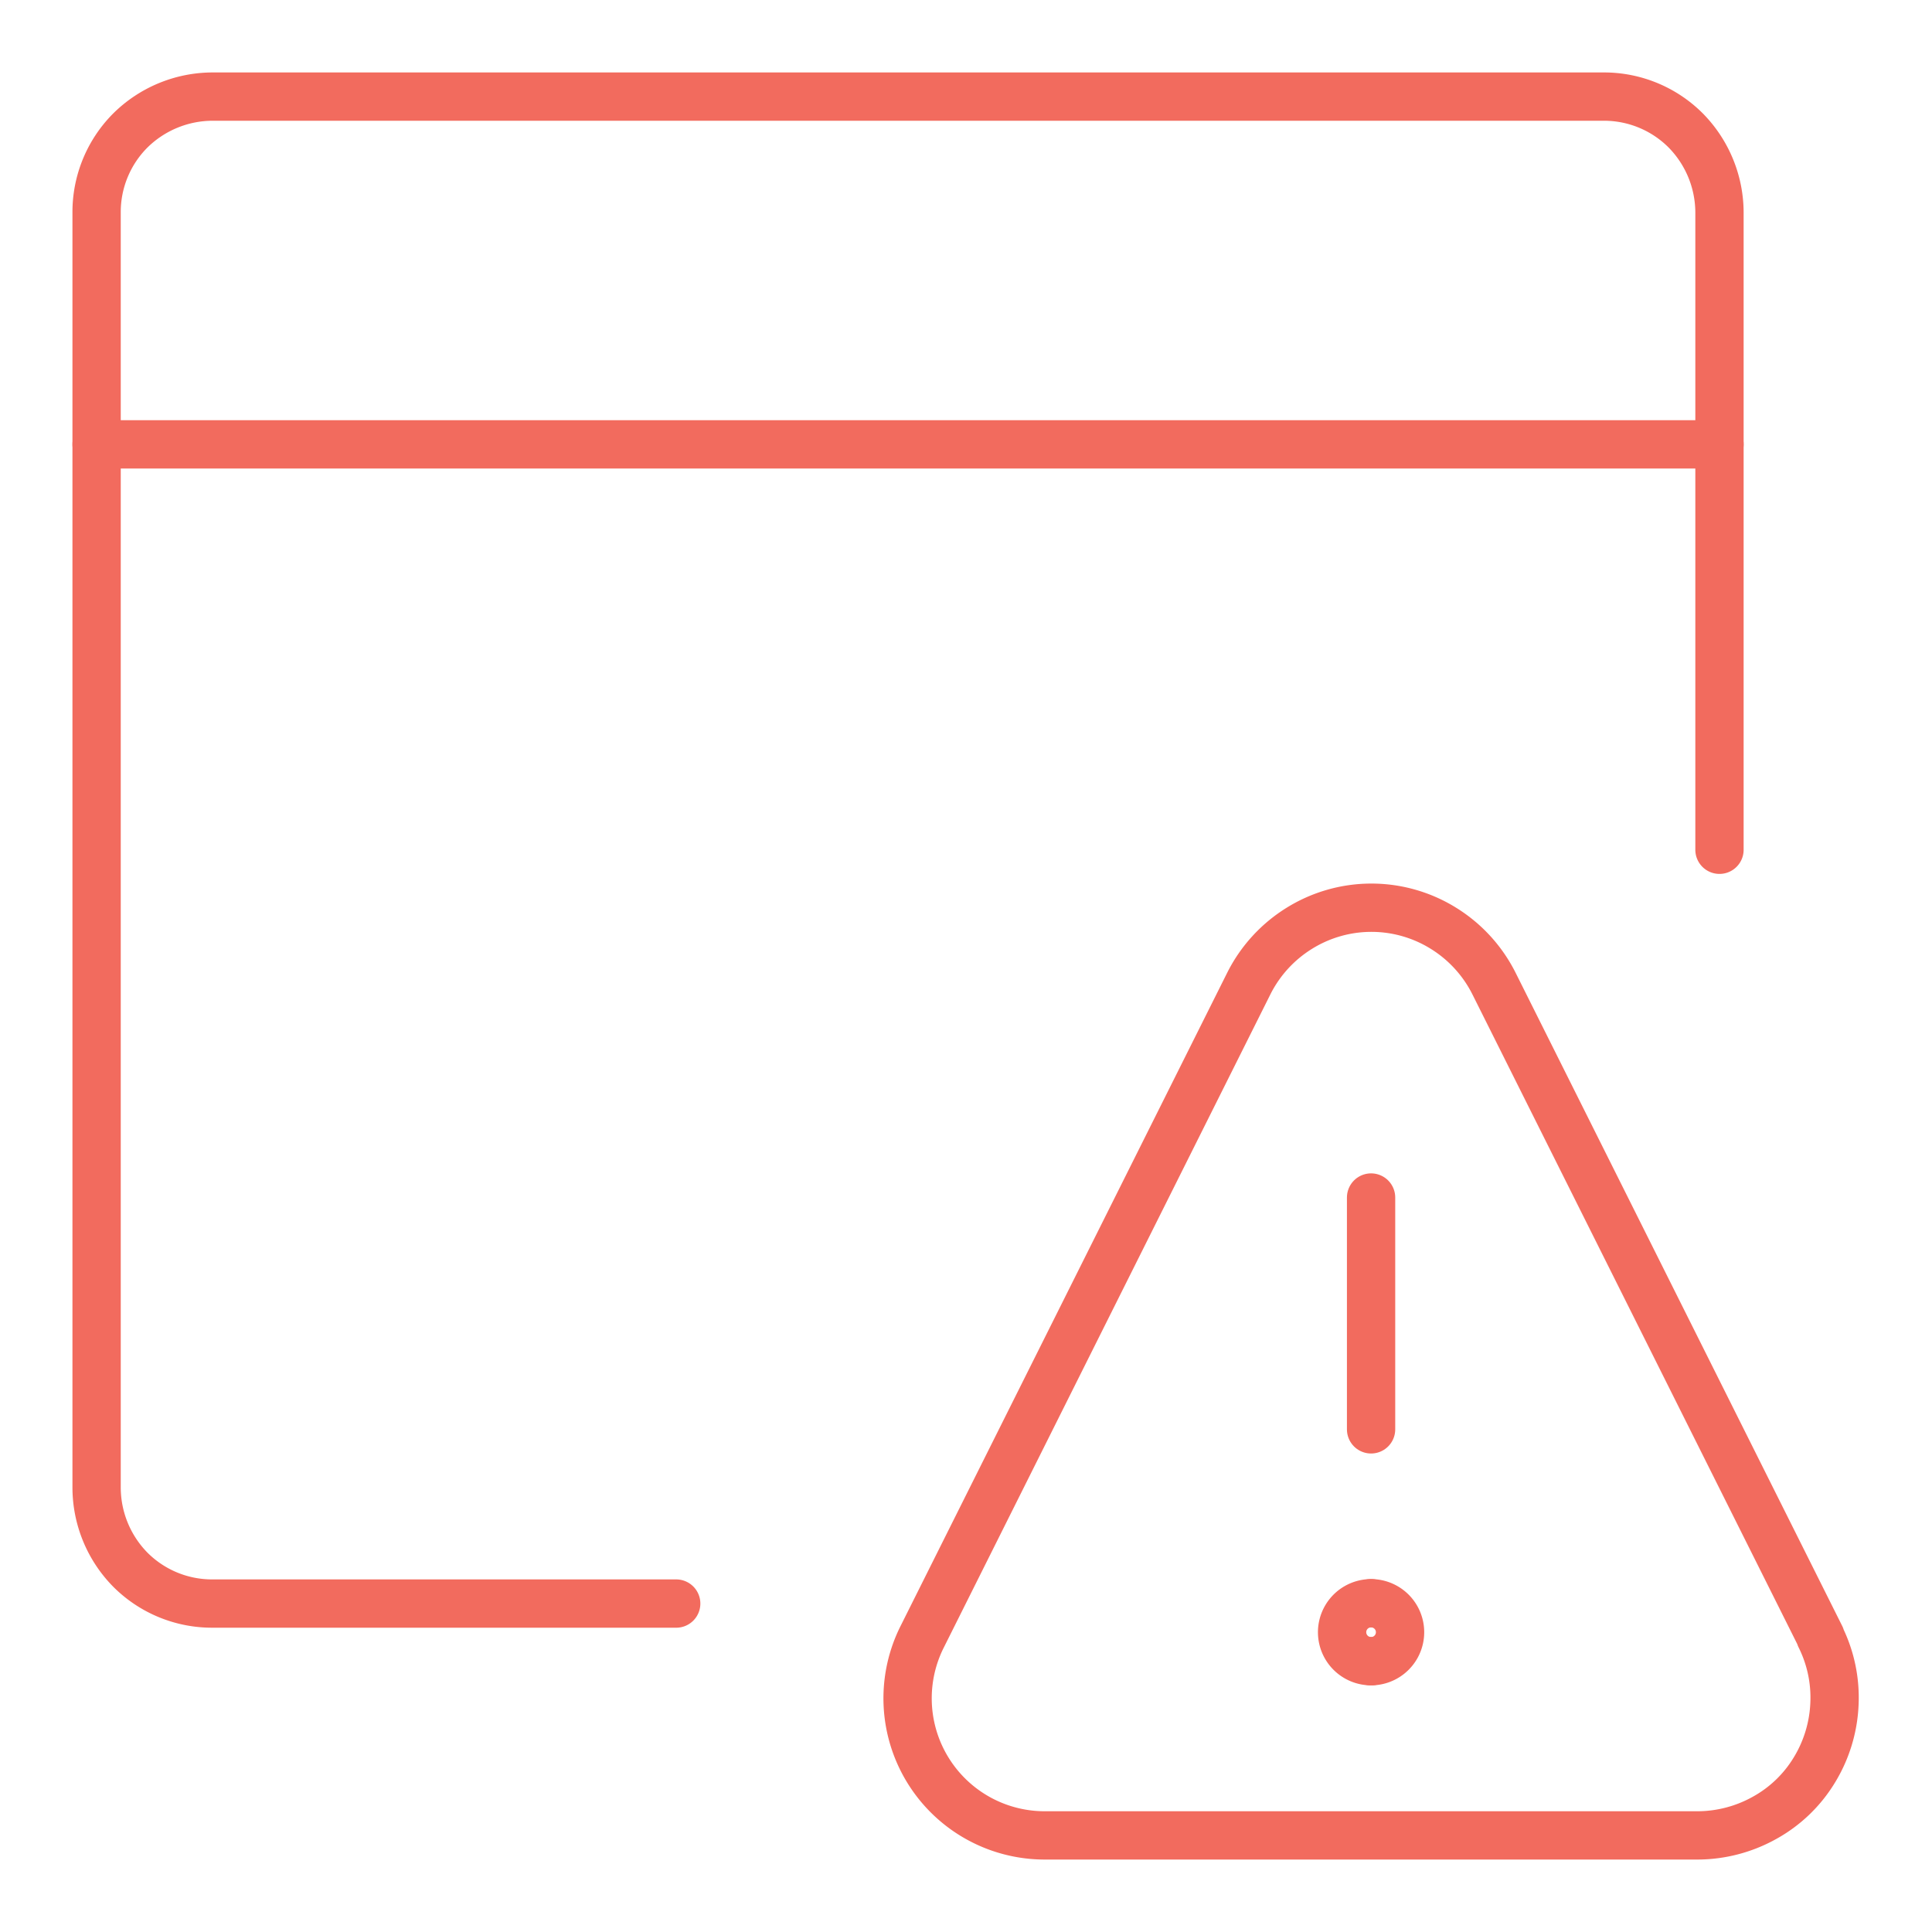
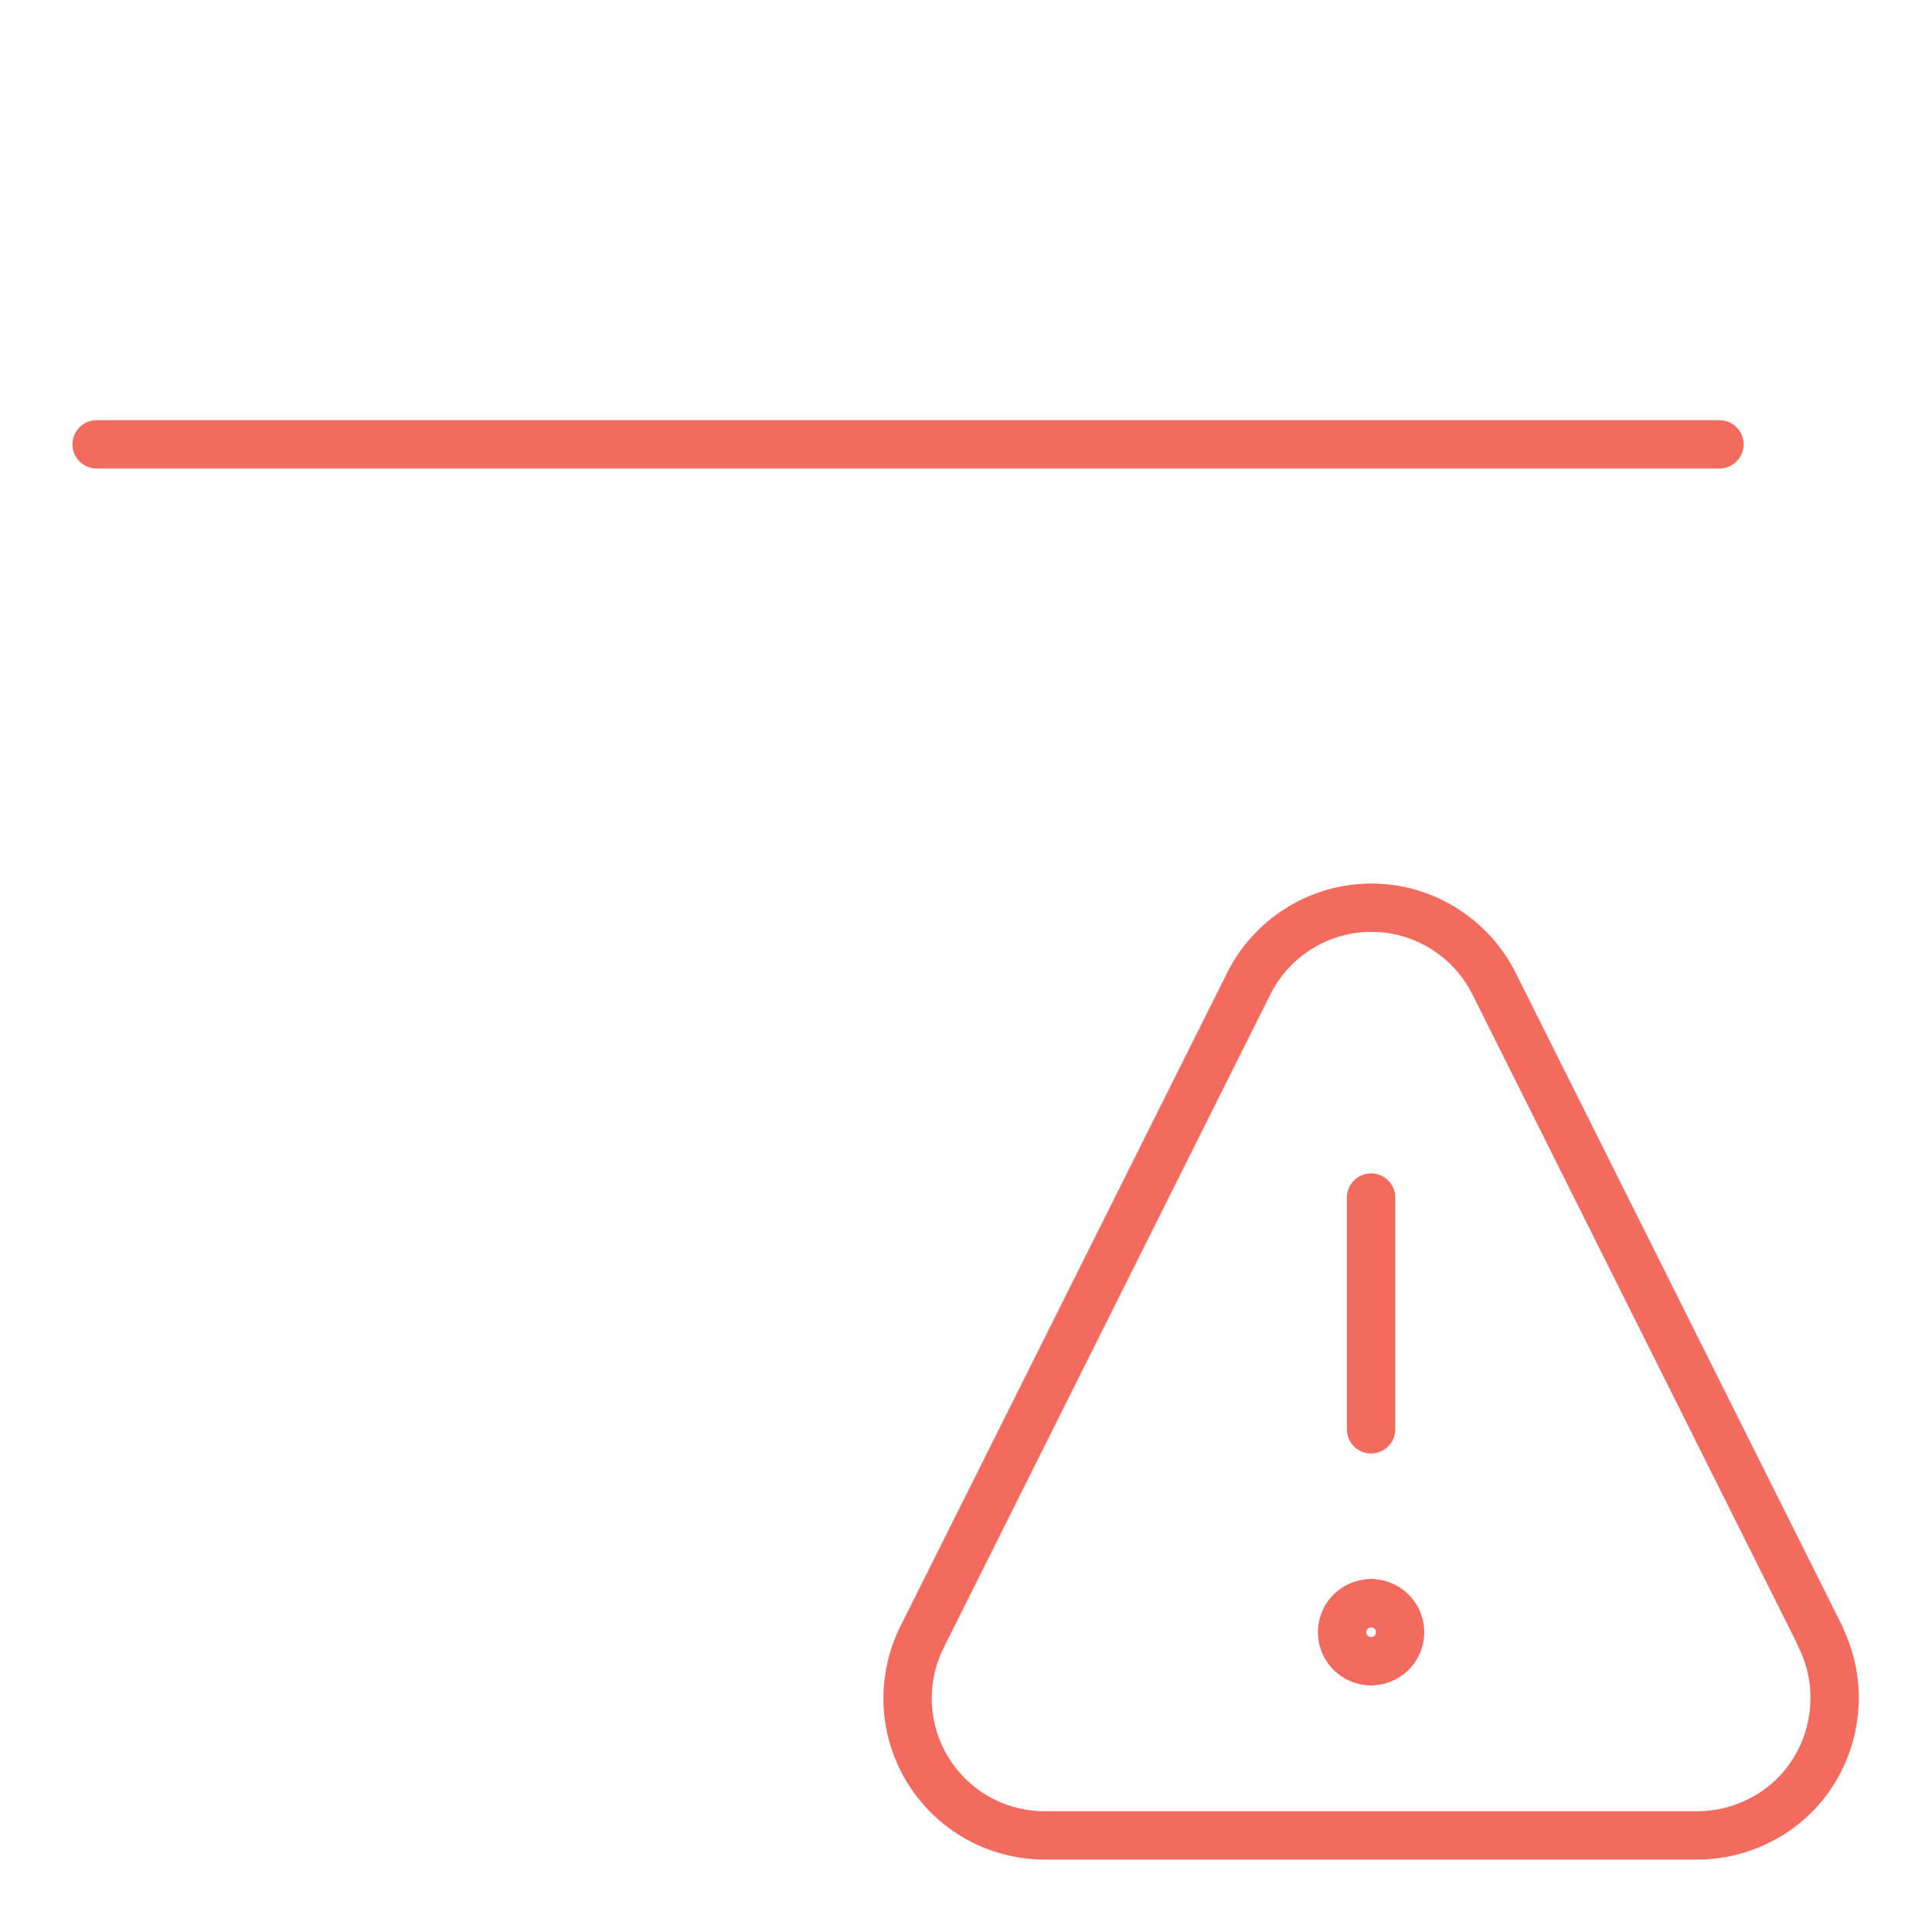
<svg xmlns="http://www.w3.org/2000/svg" width="60" height="60" viewBox="0 0 60 60">
  <defs>
    <clipPath id="clip-icon_addressing-risk">
      <rect width="60" height="60" />
    </clipPath>
  </defs>
  <g id="icon_addressing-risk" clip-path="url(#clip-icon_addressing-risk)">
    <g id="Simple_Icons_streamlinehq-app-window-warning-programing-apps-websites-48" transform="translate(-9.8 -9.8)">
-       <path id="Path_12439" data-name="Path 12439" d="M63.2,36.19V16.4a3.645,3.645,0,0,0-1.05-2.55A3.585,3.585,0,0,0,59.6,12.8H16.4a3.645,3.645,0,0,0-2.55,1.05A3.585,3.585,0,0,0,12.8,16.4V56a3.645,3.645,0,0,0,1.05,2.55A3.585,3.585,0,0,0,16.4,59.6H30.8" fill="none" stroke="#f26b5e" stroke-linecap="round" stroke-linejoin="round" stroke-width="1.5" />
      <path id="Path_12440" data-name="Path 12440" d="M12.8,23.6H63.2" fill="none" stroke="#f26b5e" stroke-linecap="round" stroke-linejoin="round" stroke-width="1.5" />
      <path id="Path_12441" data-name="Path 12441" d="M52.38,61.39a.9.9,0,0,1,0-1.8" fill="none" stroke="#f26b5e" stroke-linecap="round" stroke-linejoin="round" stroke-width="1.5" />
      <path id="Path_12442" data-name="Path 12442" d="M52.38,61.39a.9.9,0,1,0,0-1.8" fill="none" stroke="#f26b5e" stroke-linecap="round" stroke-linejoin="round" stroke-width="1.5" />
      <path id="Path_12443" data-name="Path 12443" d="M52.38,54.19v-7.2" fill="none" stroke="#f26b5e" stroke-linecap="round" stroke-linejoin="round" stroke-width="1.5" />
      <path id="Path_12444" data-name="Path 12444" d="M66.33,60.63a4.231,4.231,0,0,1,.44,2.1,4.281,4.281,0,0,1-.63,2.05,4.155,4.155,0,0,1-1.55,1.48,4.289,4.289,0,0,1-2.07.54H42.24a4.257,4.257,0,0,1-3.8-6.17L48.58,40.35a4.267,4.267,0,0,1,1.57-1.72,4.24,4.24,0,0,1,4.48,0,4.267,4.267,0,0,1,1.57,1.72L66.34,60.63Z" fill="none" stroke="#f26b5e" stroke-linecap="round" stroke-linejoin="round" stroke-width="1.5" />
    </g>
  </g>
</svg>